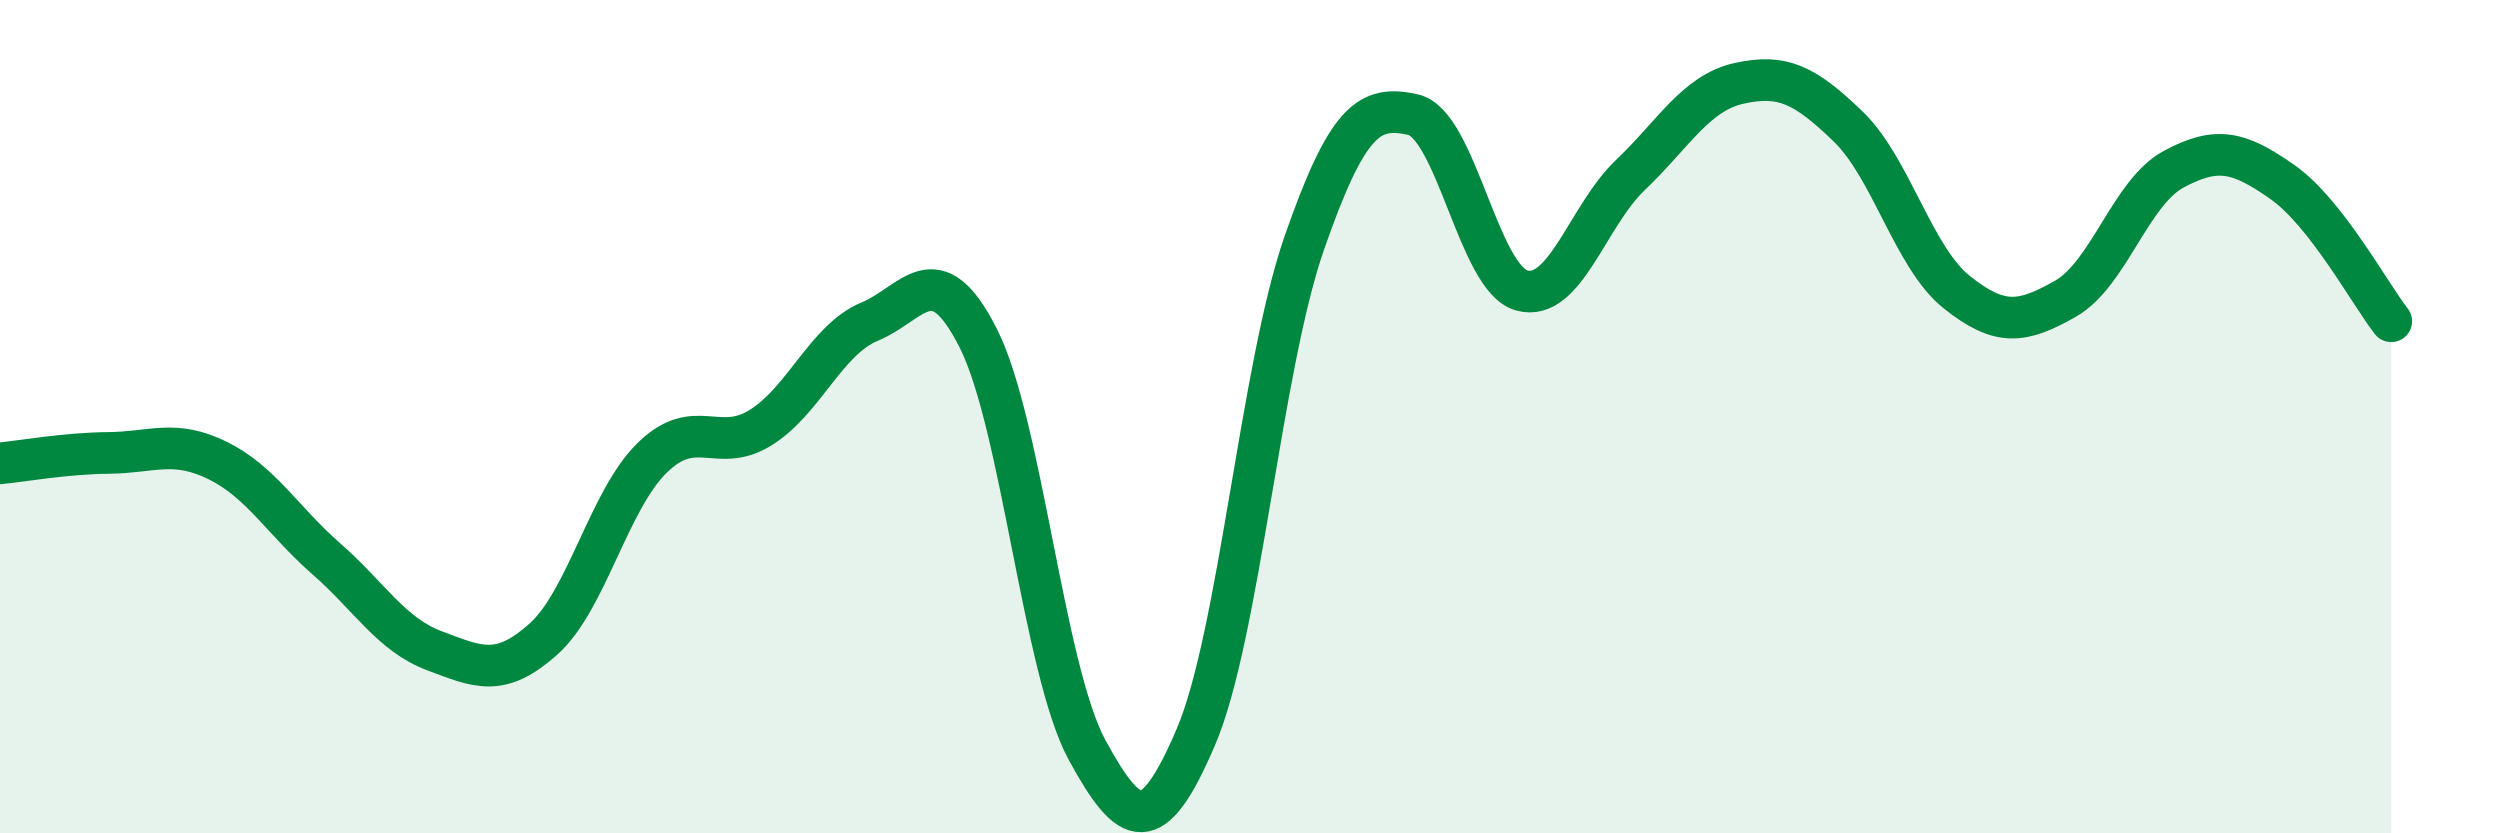
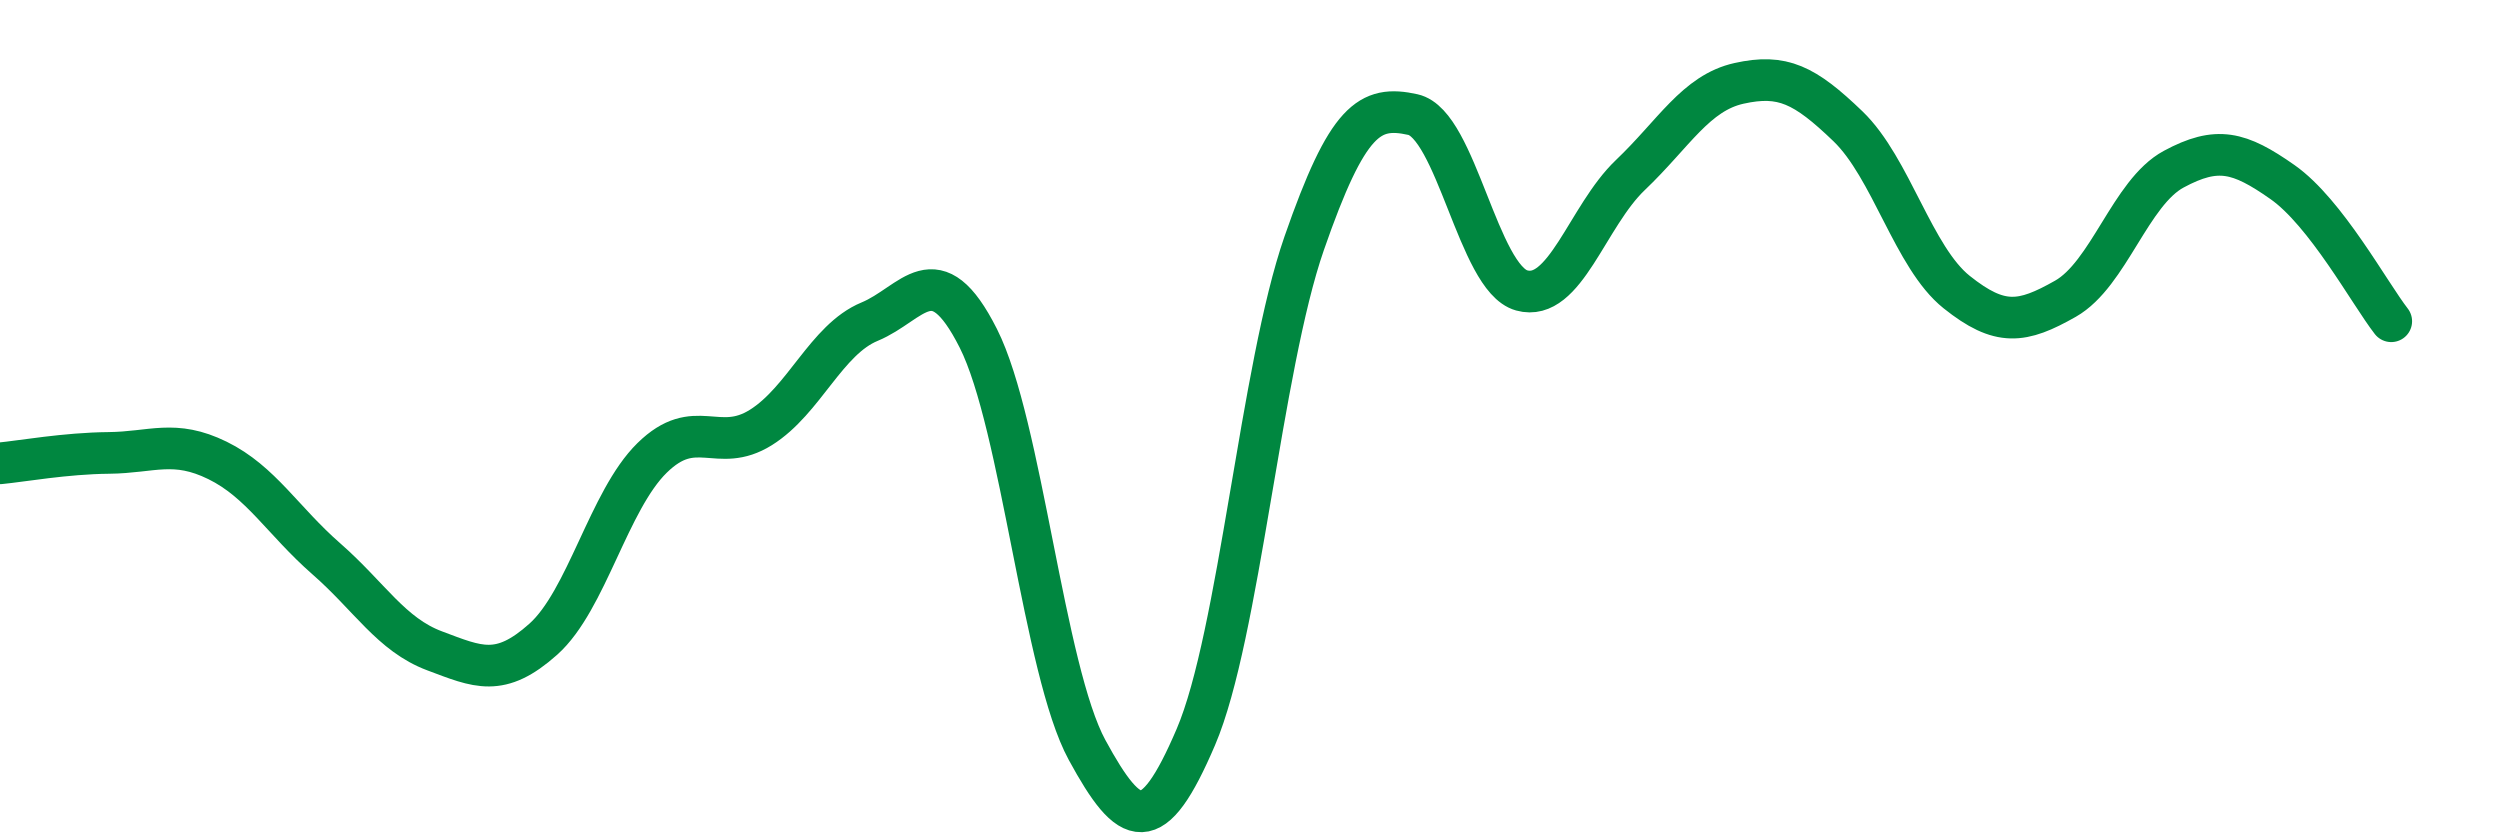
<svg xmlns="http://www.w3.org/2000/svg" width="60" height="20" viewBox="0 0 60 20">
-   <path d="M 0,11.12 C 0.52,11.07 1.57,10.88 2.61,10.87 C 3.65,10.86 4.18,10.54 5.22,11.05 C 6.26,11.56 6.79,12.5 7.83,13.41 C 8.87,14.32 9.39,15.23 10.43,15.62 C 11.47,16.01 12,16.27 13.04,15.34 C 14.08,14.41 14.61,12.01 15.65,10.99 C 16.69,9.97 17.22,10.91 18.26,10.26 C 19.3,9.61 19.83,8.15 20.87,7.72 C 21.91,7.29 22.44,6.06 23.48,8.12 C 24.52,10.18 25.05,16.09 26.09,18 C 27.13,19.91 27.66,20.12 28.7,17.69 C 29.74,15.26 30.26,8.83 31.3,5.84 C 32.34,2.85 32.87,2.52 33.91,2.75 C 34.95,2.98 35.48,6.68 36.52,6.97 C 37.56,7.26 38.09,5.19 39.13,4.2 C 40.17,3.21 40.7,2.23 41.74,2 C 42.78,1.77 43.31,2.03 44.35,3.03 C 45.39,4.03 45.92,6.18 46.96,7.01 C 48,7.84 48.53,7.76 49.57,7.17 C 50.61,6.58 51.13,4.62 52.17,4.06 C 53.21,3.5 53.74,3.64 54.78,4.37 C 55.82,5.1 56.87,7.04 57.39,7.71L57.39 20L0 20Z" fill="#008740" opacity="0.1" stroke-linecap="round" stroke-linejoin="round" />
  <path d="M 0,11.12 C 0.52,11.07 1.57,10.88 2.61,10.87 C 3.65,10.86 4.18,10.54 5.22,11.05 C 6.26,11.56 6.79,12.5 7.83,13.41 C 8.87,14.32 9.39,15.23 10.43,15.62 C 11.47,16.01 12,16.27 13.04,15.34 C 14.08,14.41 14.61,12.01 15.65,10.99 C 16.69,9.97 17.22,10.91 18.26,10.26 C 19.3,9.61 19.83,8.15 20.87,7.72 C 21.91,7.29 22.44,6.06 23.48,8.12 C 24.52,10.18 25.05,16.09 26.09,18 C 27.13,19.91 27.66,20.12 28.7,17.69 C 29.74,15.26 30.26,8.83 31.3,5.84 C 32.34,2.85 32.87,2.52 33.91,2.75 C 34.95,2.98 35.48,6.68 36.52,6.97 C 37.56,7.26 38.09,5.19 39.13,4.2 C 40.17,3.21 40.7,2.23 41.74,2 C 42.78,1.77 43.31,2.03 44.35,3.03 C 45.39,4.03 45.92,6.18 46.96,7.01 C 48,7.84 48.53,7.76 49.57,7.17 C 50.61,6.58 51.13,4.62 52.17,4.06 C 53.21,3.5 53.74,3.64 54.78,4.37 C 55.82,5.1 56.87,7.04 57.39,7.71" stroke="#008740" stroke-width="1" fill="none" stroke-linecap="round" stroke-linejoin="round" />
</svg>